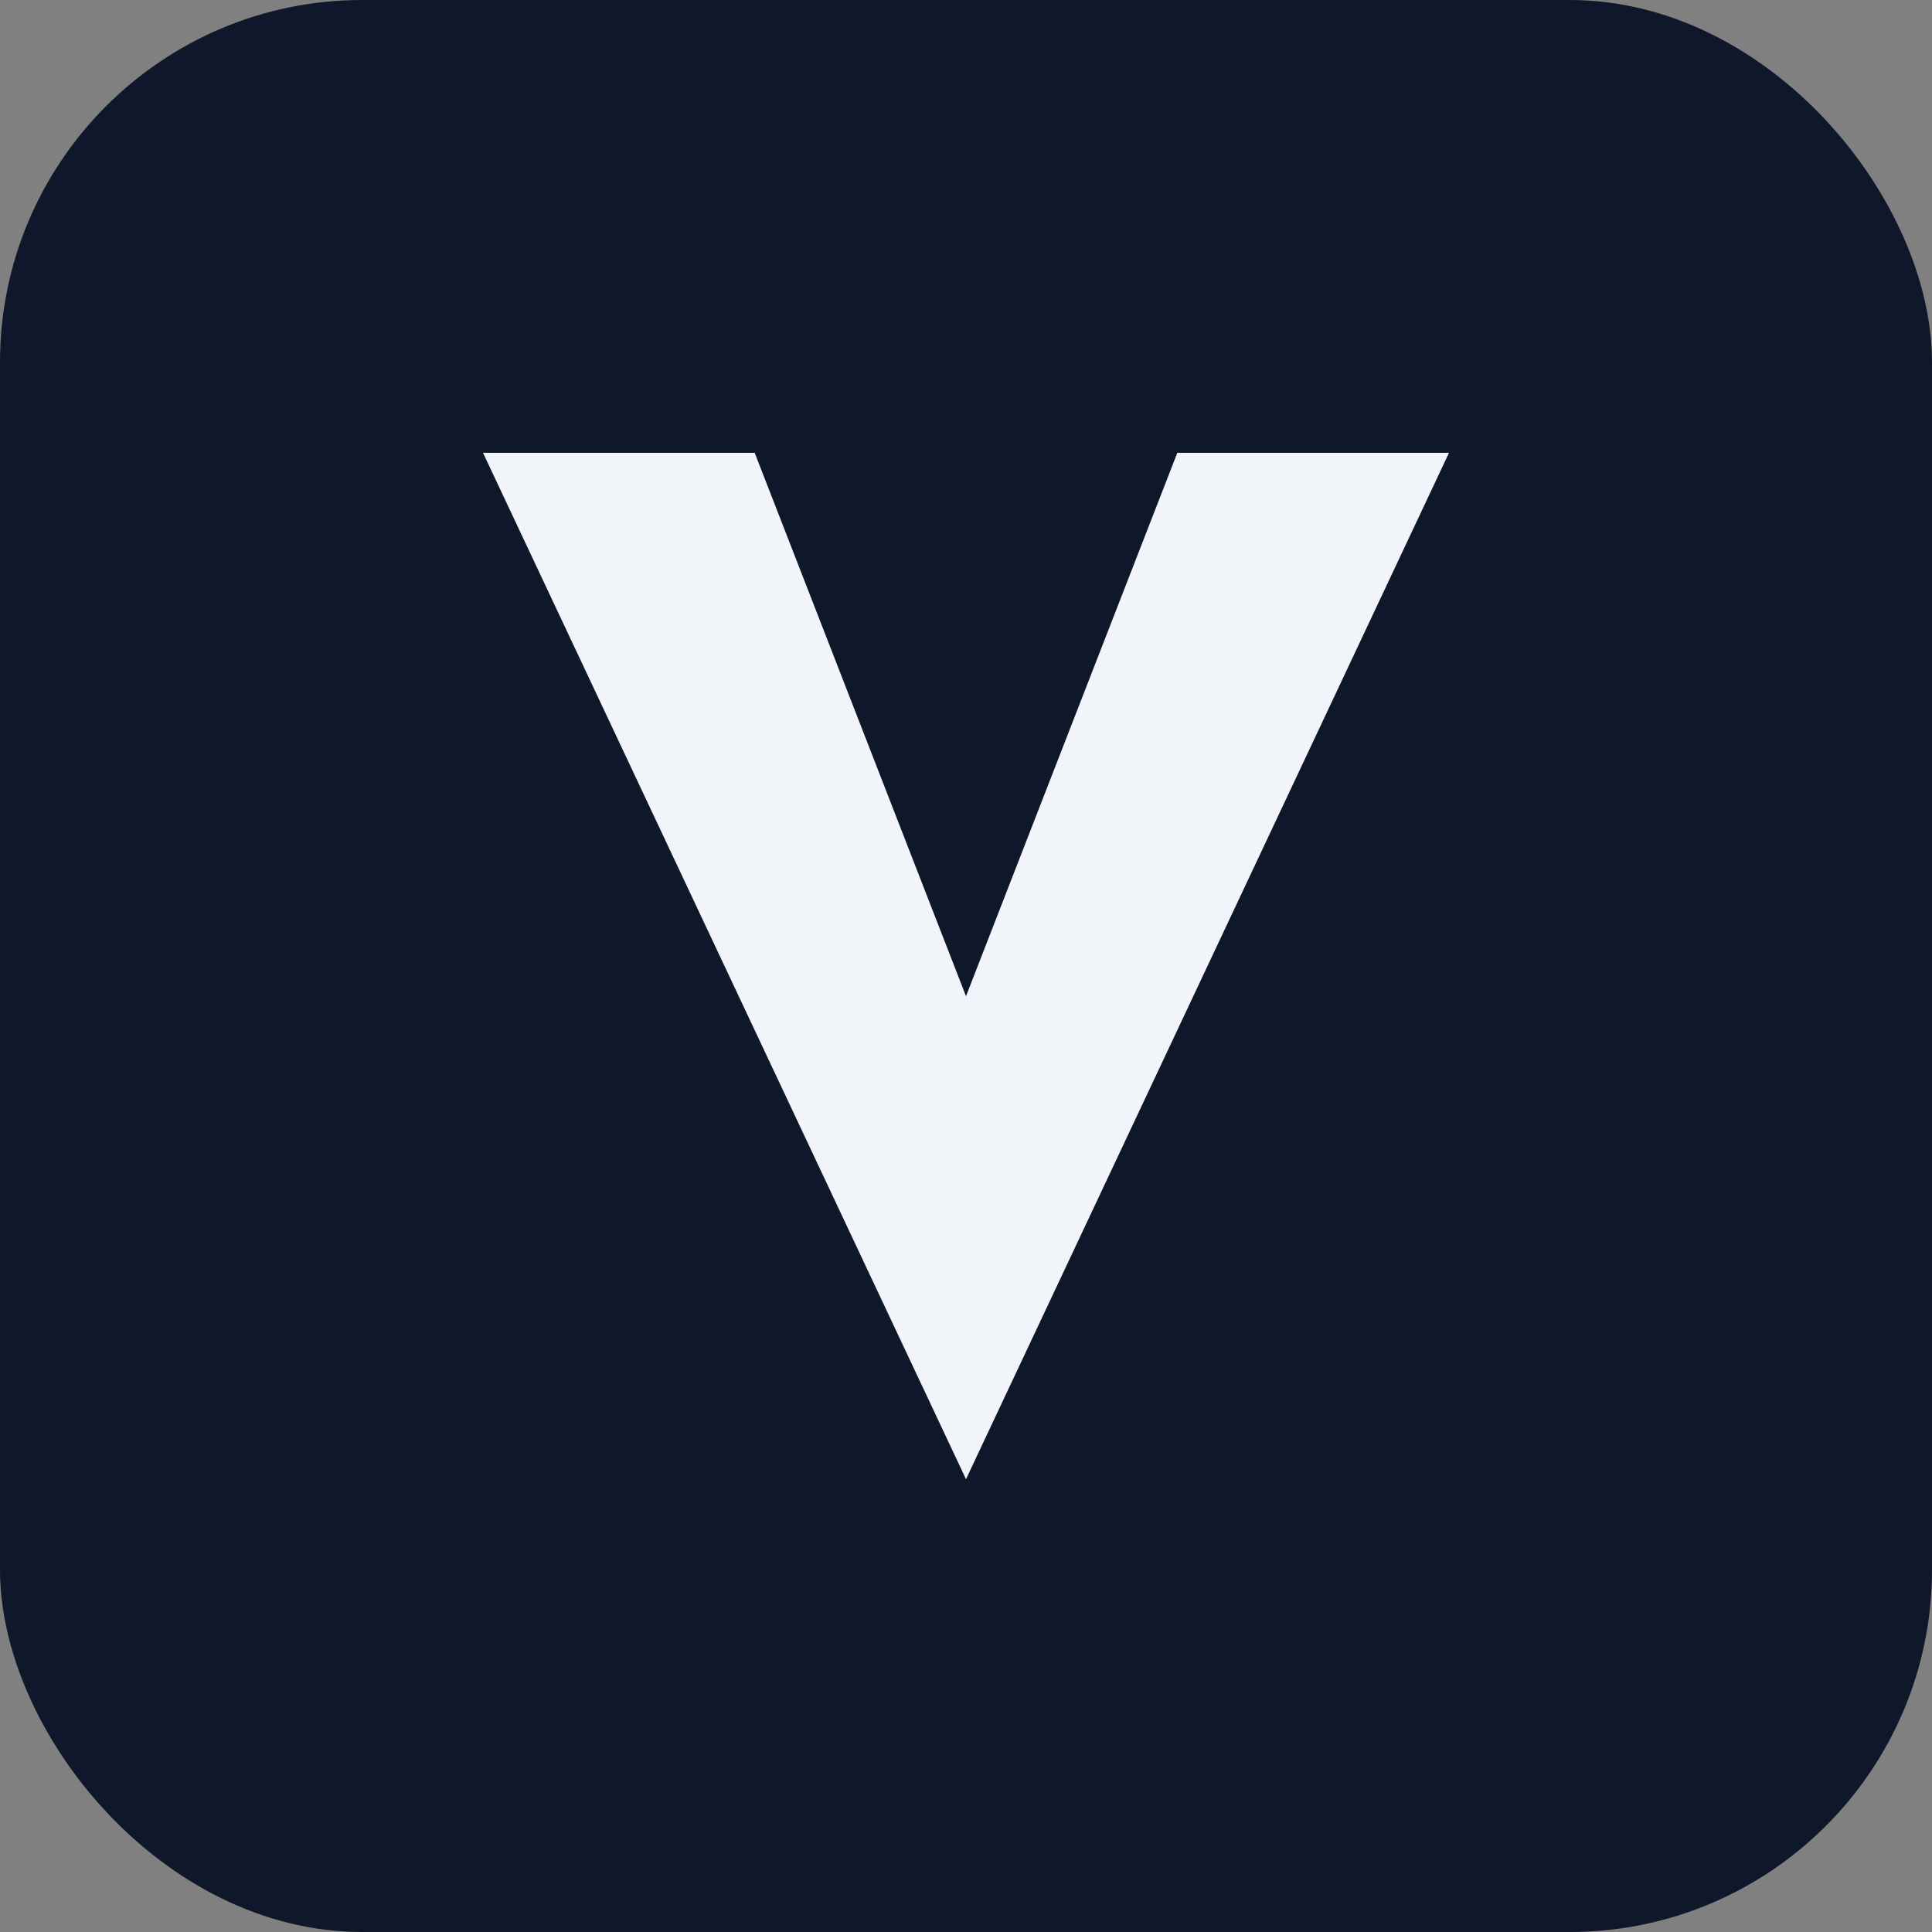
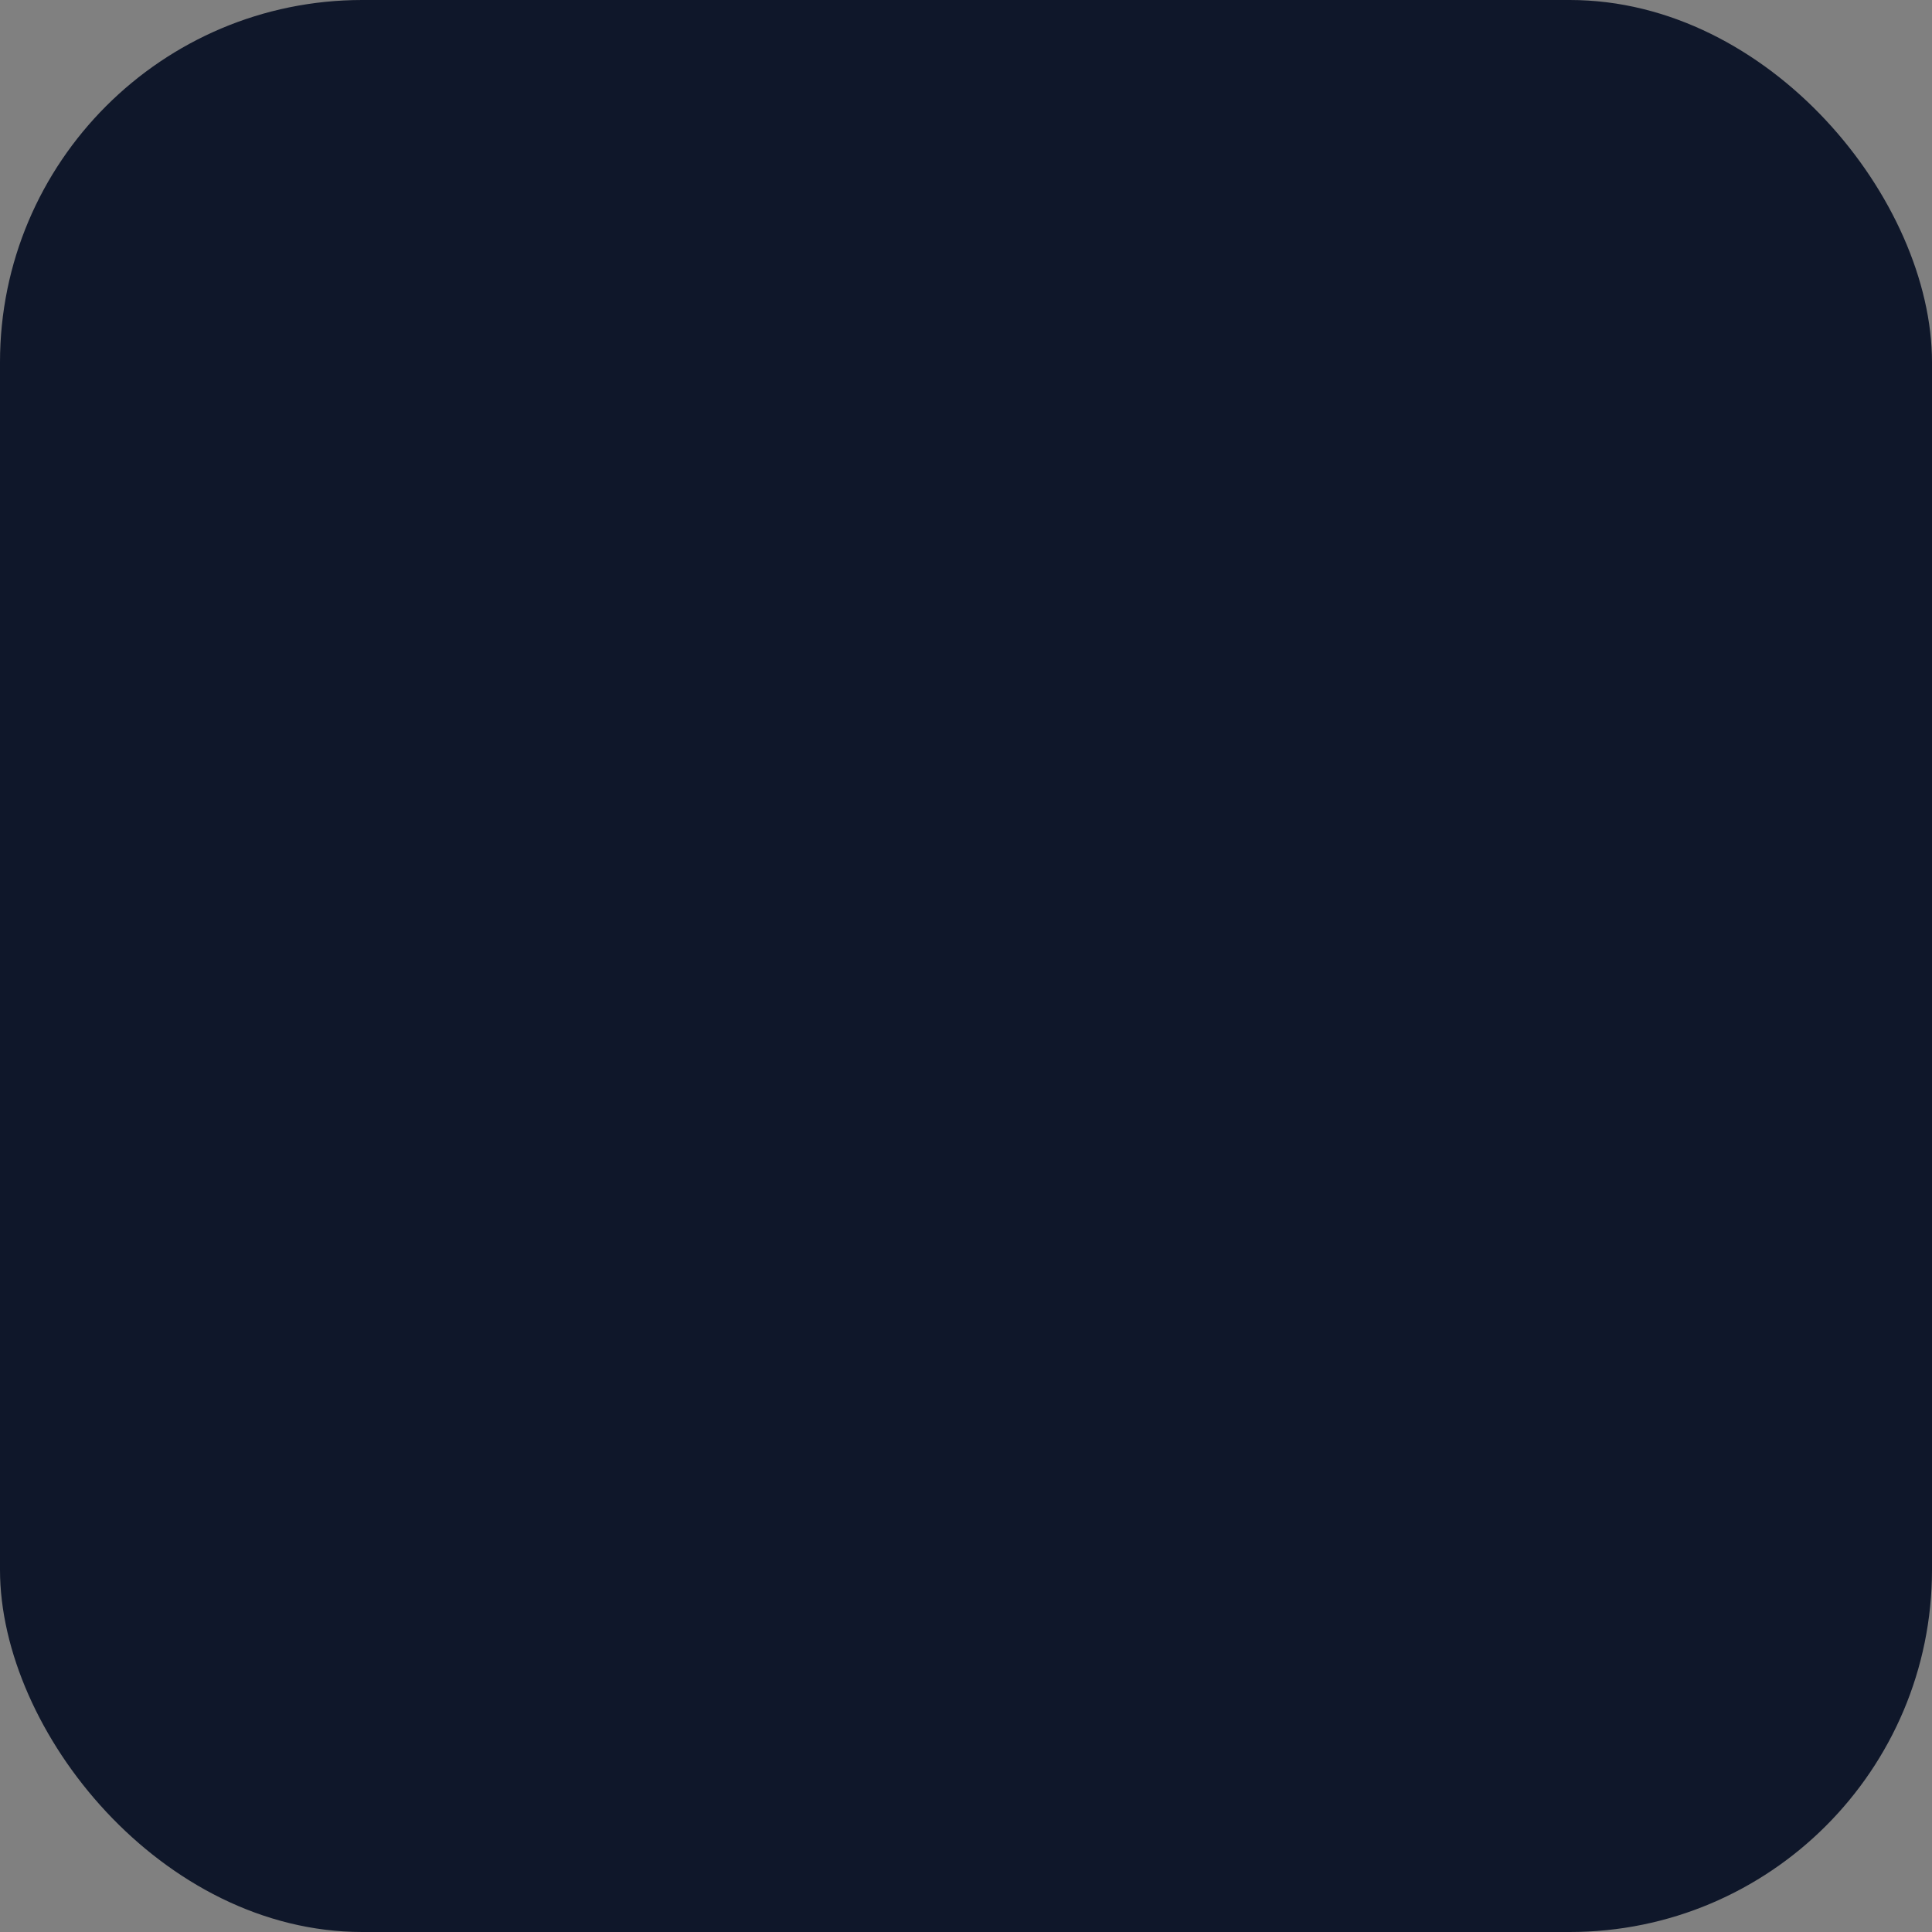
<svg xmlns="http://www.w3.org/2000/svg" width="512" height="512">
  <rect width="100%" height="100%" fill="#808080" stroke="none" />
  <rect width="512" height="512" fill="#0f172a" rx="96" />
-   <path fill="#f1f5f9" d="m128 120 128 272 128-272h-72l-56 144-56-144Z" />
</svg>